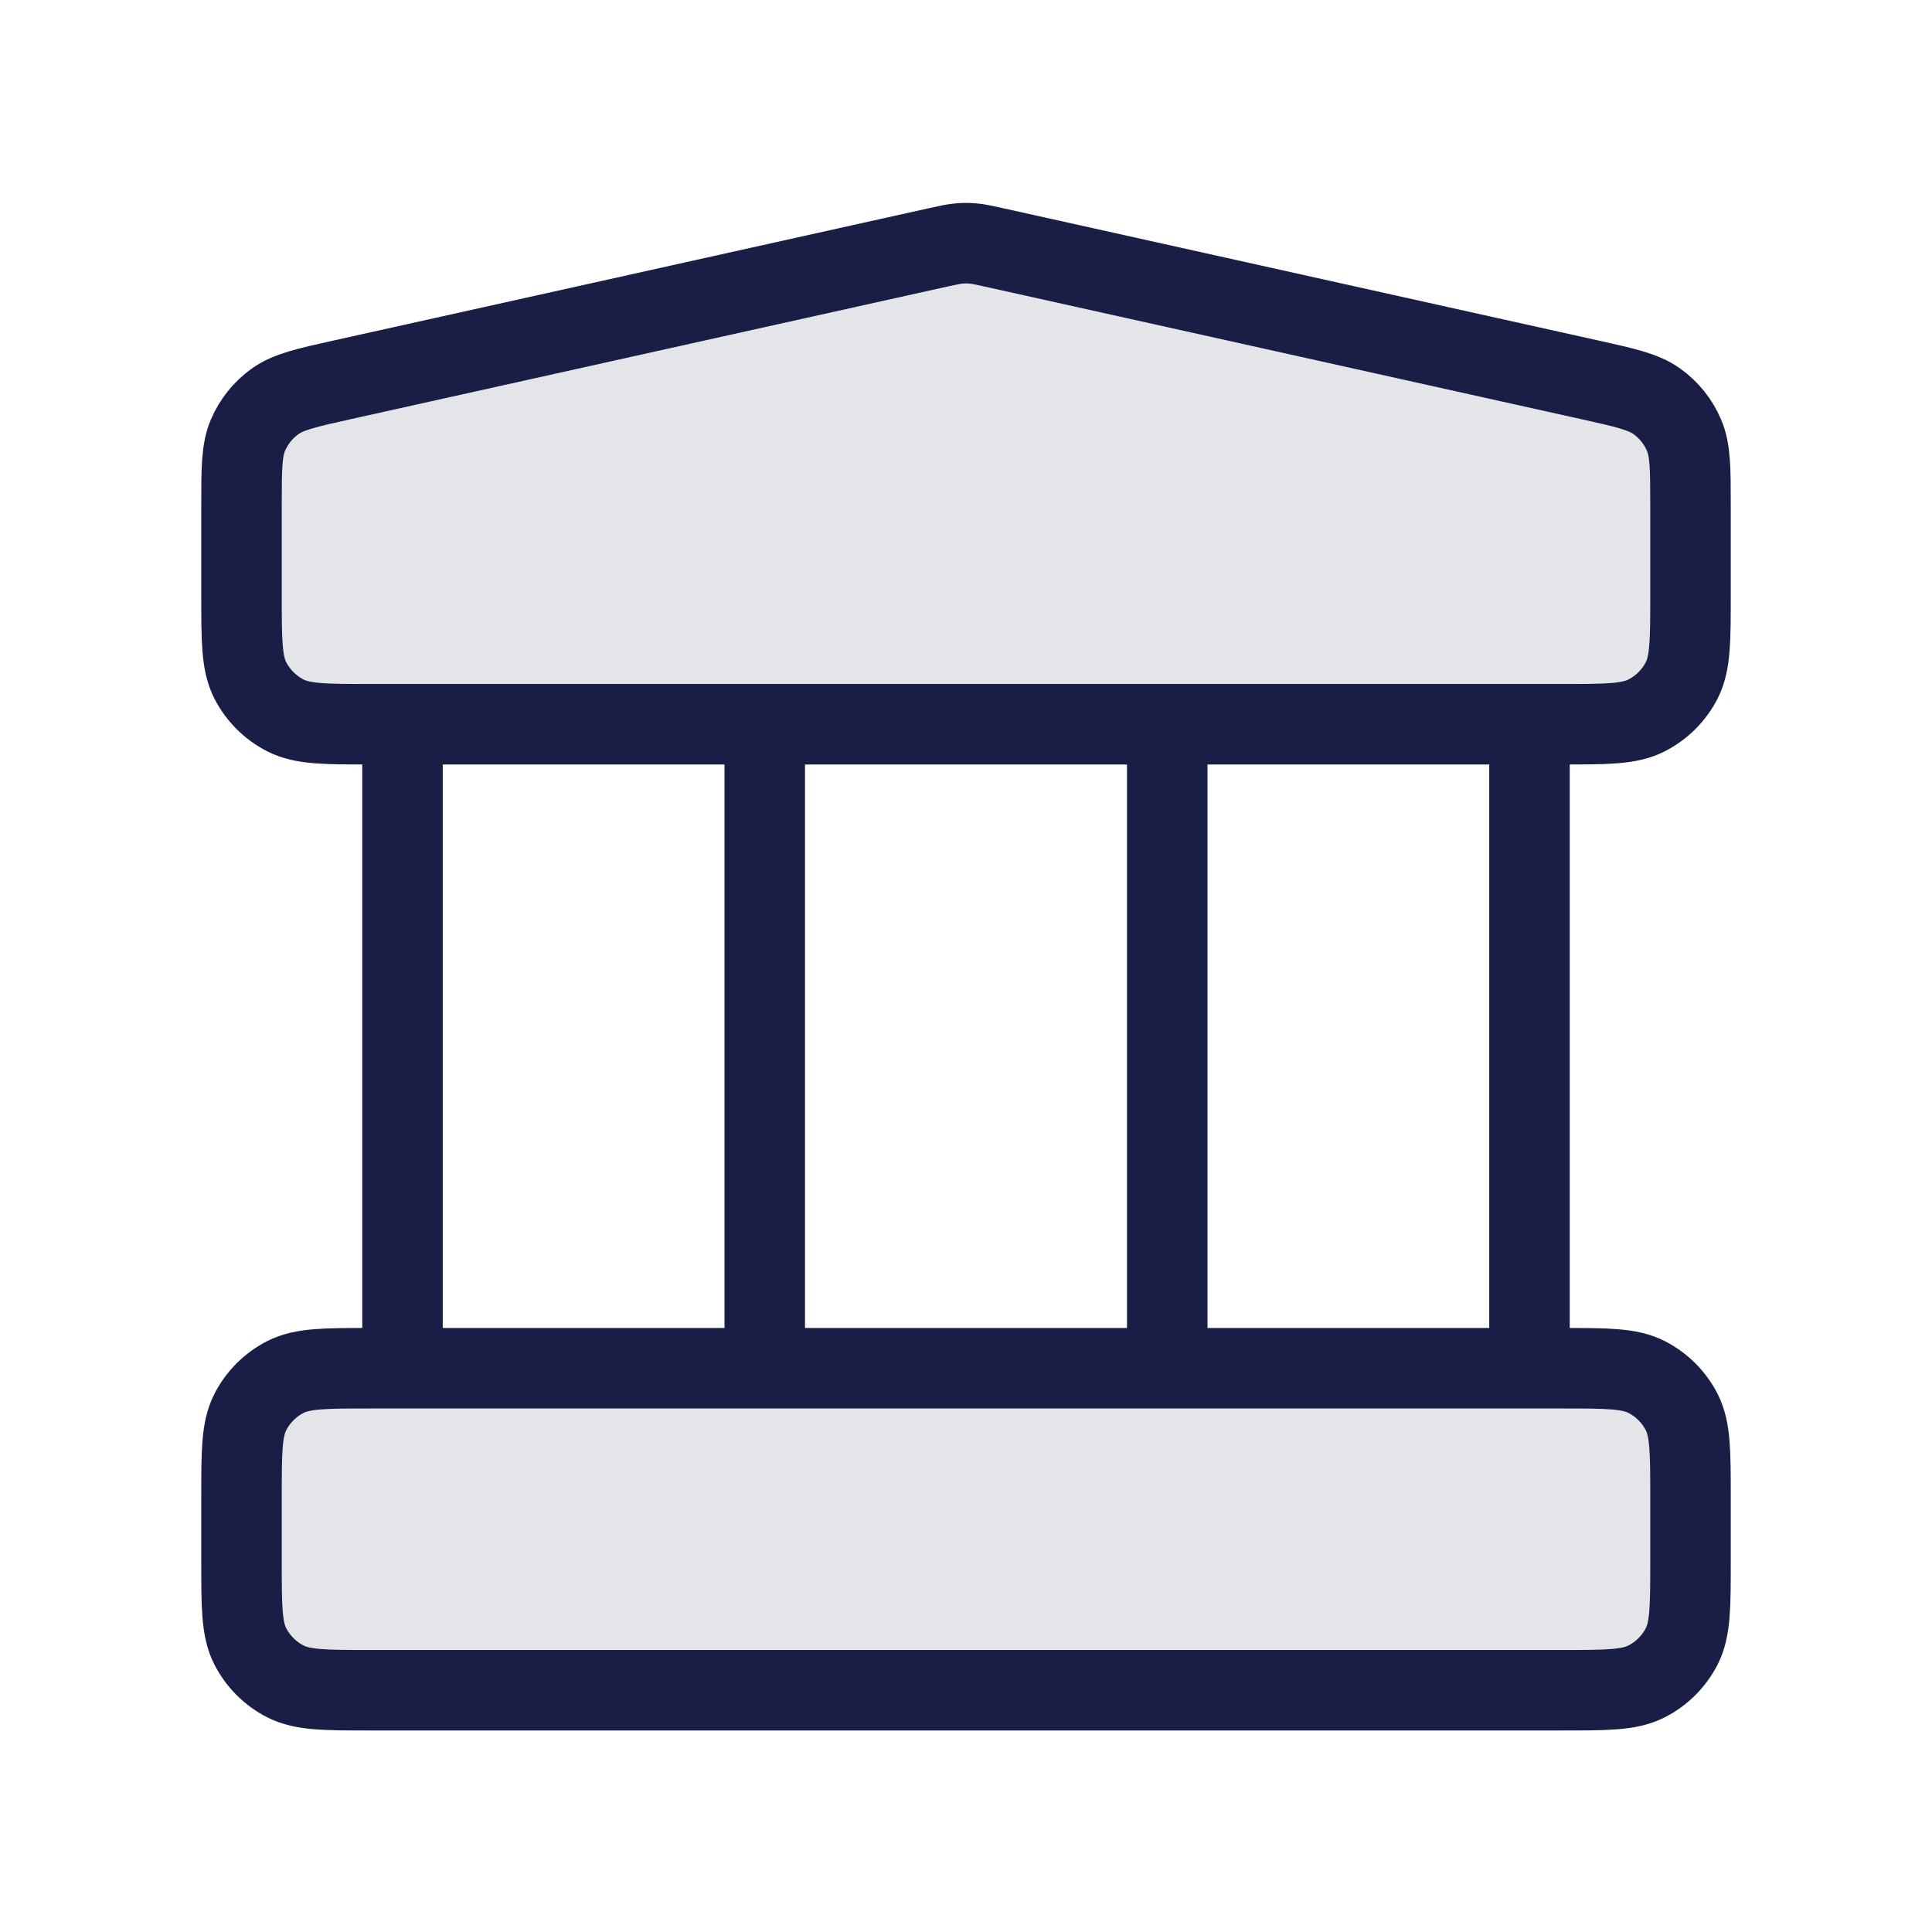
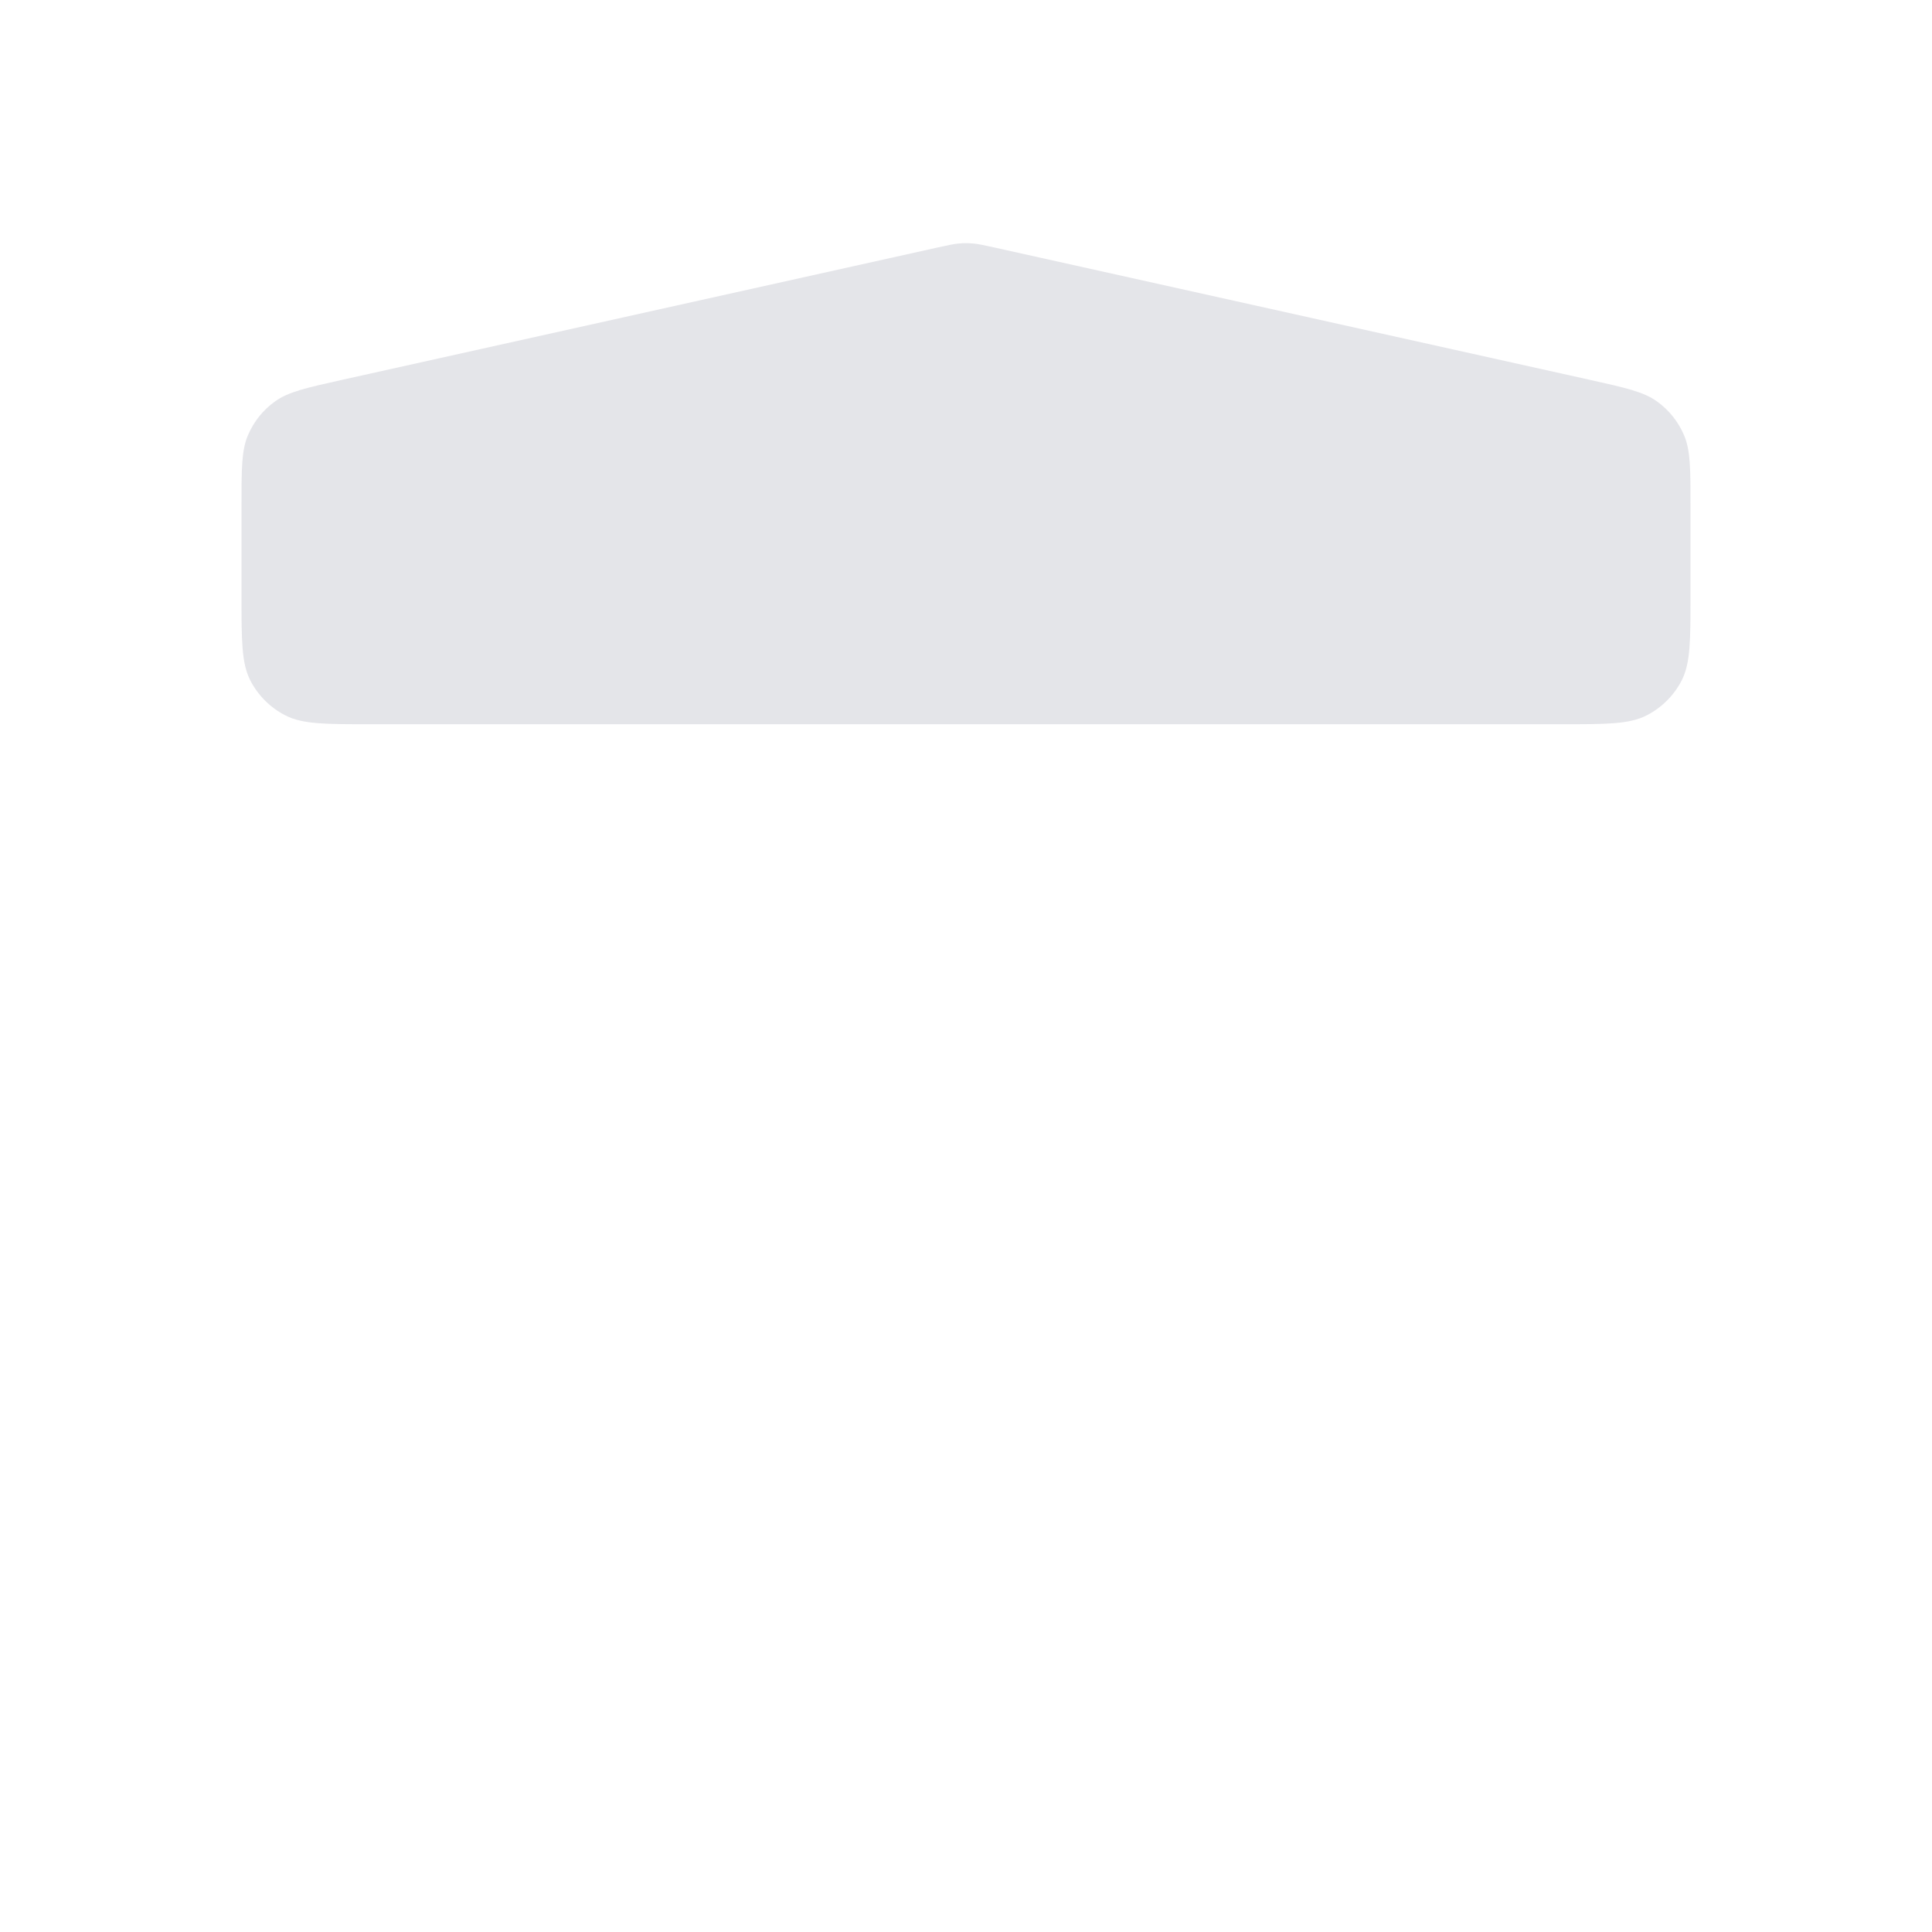
<svg xmlns="http://www.w3.org/2000/svg" width="36" height="36" viewBox="0 0 36 36" fill="none">
  <g opacity="0.12">
-     <path d="M29.1 31.5C29.94 31.5 30.36 31.5 30.681 31.337C30.963 31.193 31.193 30.963 31.337 30.681C31.5 30.36 31.5 29.94 31.5 29.1V27.9C31.5 27.06 31.5 26.64 31.337 26.319C31.193 26.037 30.963 25.807 30.681 25.663C30.36 25.5 29.94 25.5 29.1 25.5H6.9C6.06 25.5 5.64 25.5 5.319 25.663C5.037 25.807 4.807 26.037 4.663 26.319C4.5 26.64 4.5 27.06 4.5 27.9V29.1C4.5 29.94 4.5 30.36 4.663 30.681C4.807 30.963 5.037 31.193 5.319 31.337C5.64 31.5 6.06 31.5 6.9 31.5H29.1Z" fill="#1A1E46" />
    <path d="M29.1 13.495C29.94 13.495 30.36 13.495 30.681 13.331C30.963 13.187 31.193 12.958 31.337 12.676C31.5 12.355 31.5 11.935 31.5 11.095V9.42C31.5 8.733 31.5 8.389 31.378 8.106C31.271 7.856 31.098 7.64 30.877 7.481C30.627 7.301 30.291 7.226 29.621 7.077L18.521 4.61C18.326 4.567 18.229 4.546 18.131 4.537C18.044 4.529 17.956 4.529 17.869 4.537C17.771 4.546 17.674 4.567 17.479 4.61L6.379 7.077C5.709 7.226 5.373 7.301 5.123 7.481C4.902 7.64 4.729 7.856 4.622 8.106C4.5 8.389 4.5 8.733 4.5 9.42V11.095C4.5 11.935 4.5 12.355 4.663 12.676C4.807 12.958 5.037 13.187 5.319 13.331C5.64 13.495 6.06 13.495 6.9 13.495H29.1Z" fill="#1A1E46" />
  </g>
-   <path d="M7.5 13.495V25.495M14.25 13.495V25.495M21.75 13.495V25.495M28.5 13.495V25.495M4.5 27.895V29.095C4.5 29.935 4.5 30.355 4.663 30.676C4.807 30.958 5.037 31.187 5.319 31.331C5.64 31.495 6.06 31.495 6.9 31.495H29.1C29.94 31.495 30.36 31.495 30.681 31.331C30.963 31.187 31.193 30.958 31.337 30.676C31.5 30.355 31.5 29.935 31.5 29.095V27.895C31.5 27.055 31.5 26.635 31.337 26.314C31.193 26.031 30.963 25.802 30.681 25.658C30.36 25.495 29.94 25.495 29.1 25.495H6.9C6.06 25.495 5.64 25.495 5.319 25.658C5.037 25.802 4.807 26.031 4.663 26.314C4.5 26.635 4.5 27.055 4.5 27.895ZM17.479 4.61L6.379 7.077C5.709 7.226 5.373 7.301 5.123 7.481C4.902 7.64 4.729 7.856 4.622 8.106C4.5 8.389 4.5 8.733 4.5 9.42V11.095C4.5 11.935 4.5 12.355 4.663 12.676C4.807 12.958 5.037 13.187 5.319 13.331C5.64 13.495 6.06 13.495 6.9 13.495H29.1C29.94 13.495 30.36 13.495 30.681 13.331C30.963 13.187 31.193 12.958 31.337 12.676C31.5 12.355 31.5 11.935 31.5 11.095V9.42C31.5 8.733 31.5 8.389 31.378 8.106C31.271 7.856 31.098 7.64 30.877 7.481C30.627 7.301 30.291 7.226 29.621 7.077L18.521 4.61C18.326 4.567 18.229 4.546 18.131 4.537C18.044 4.529 17.956 4.529 17.869 4.537C17.771 4.546 17.674 4.567 17.479 4.61Z" stroke="#1A1E46" stroke-width="1.5" stroke-linecap="round" stroke-linejoin="round" />
</svg>